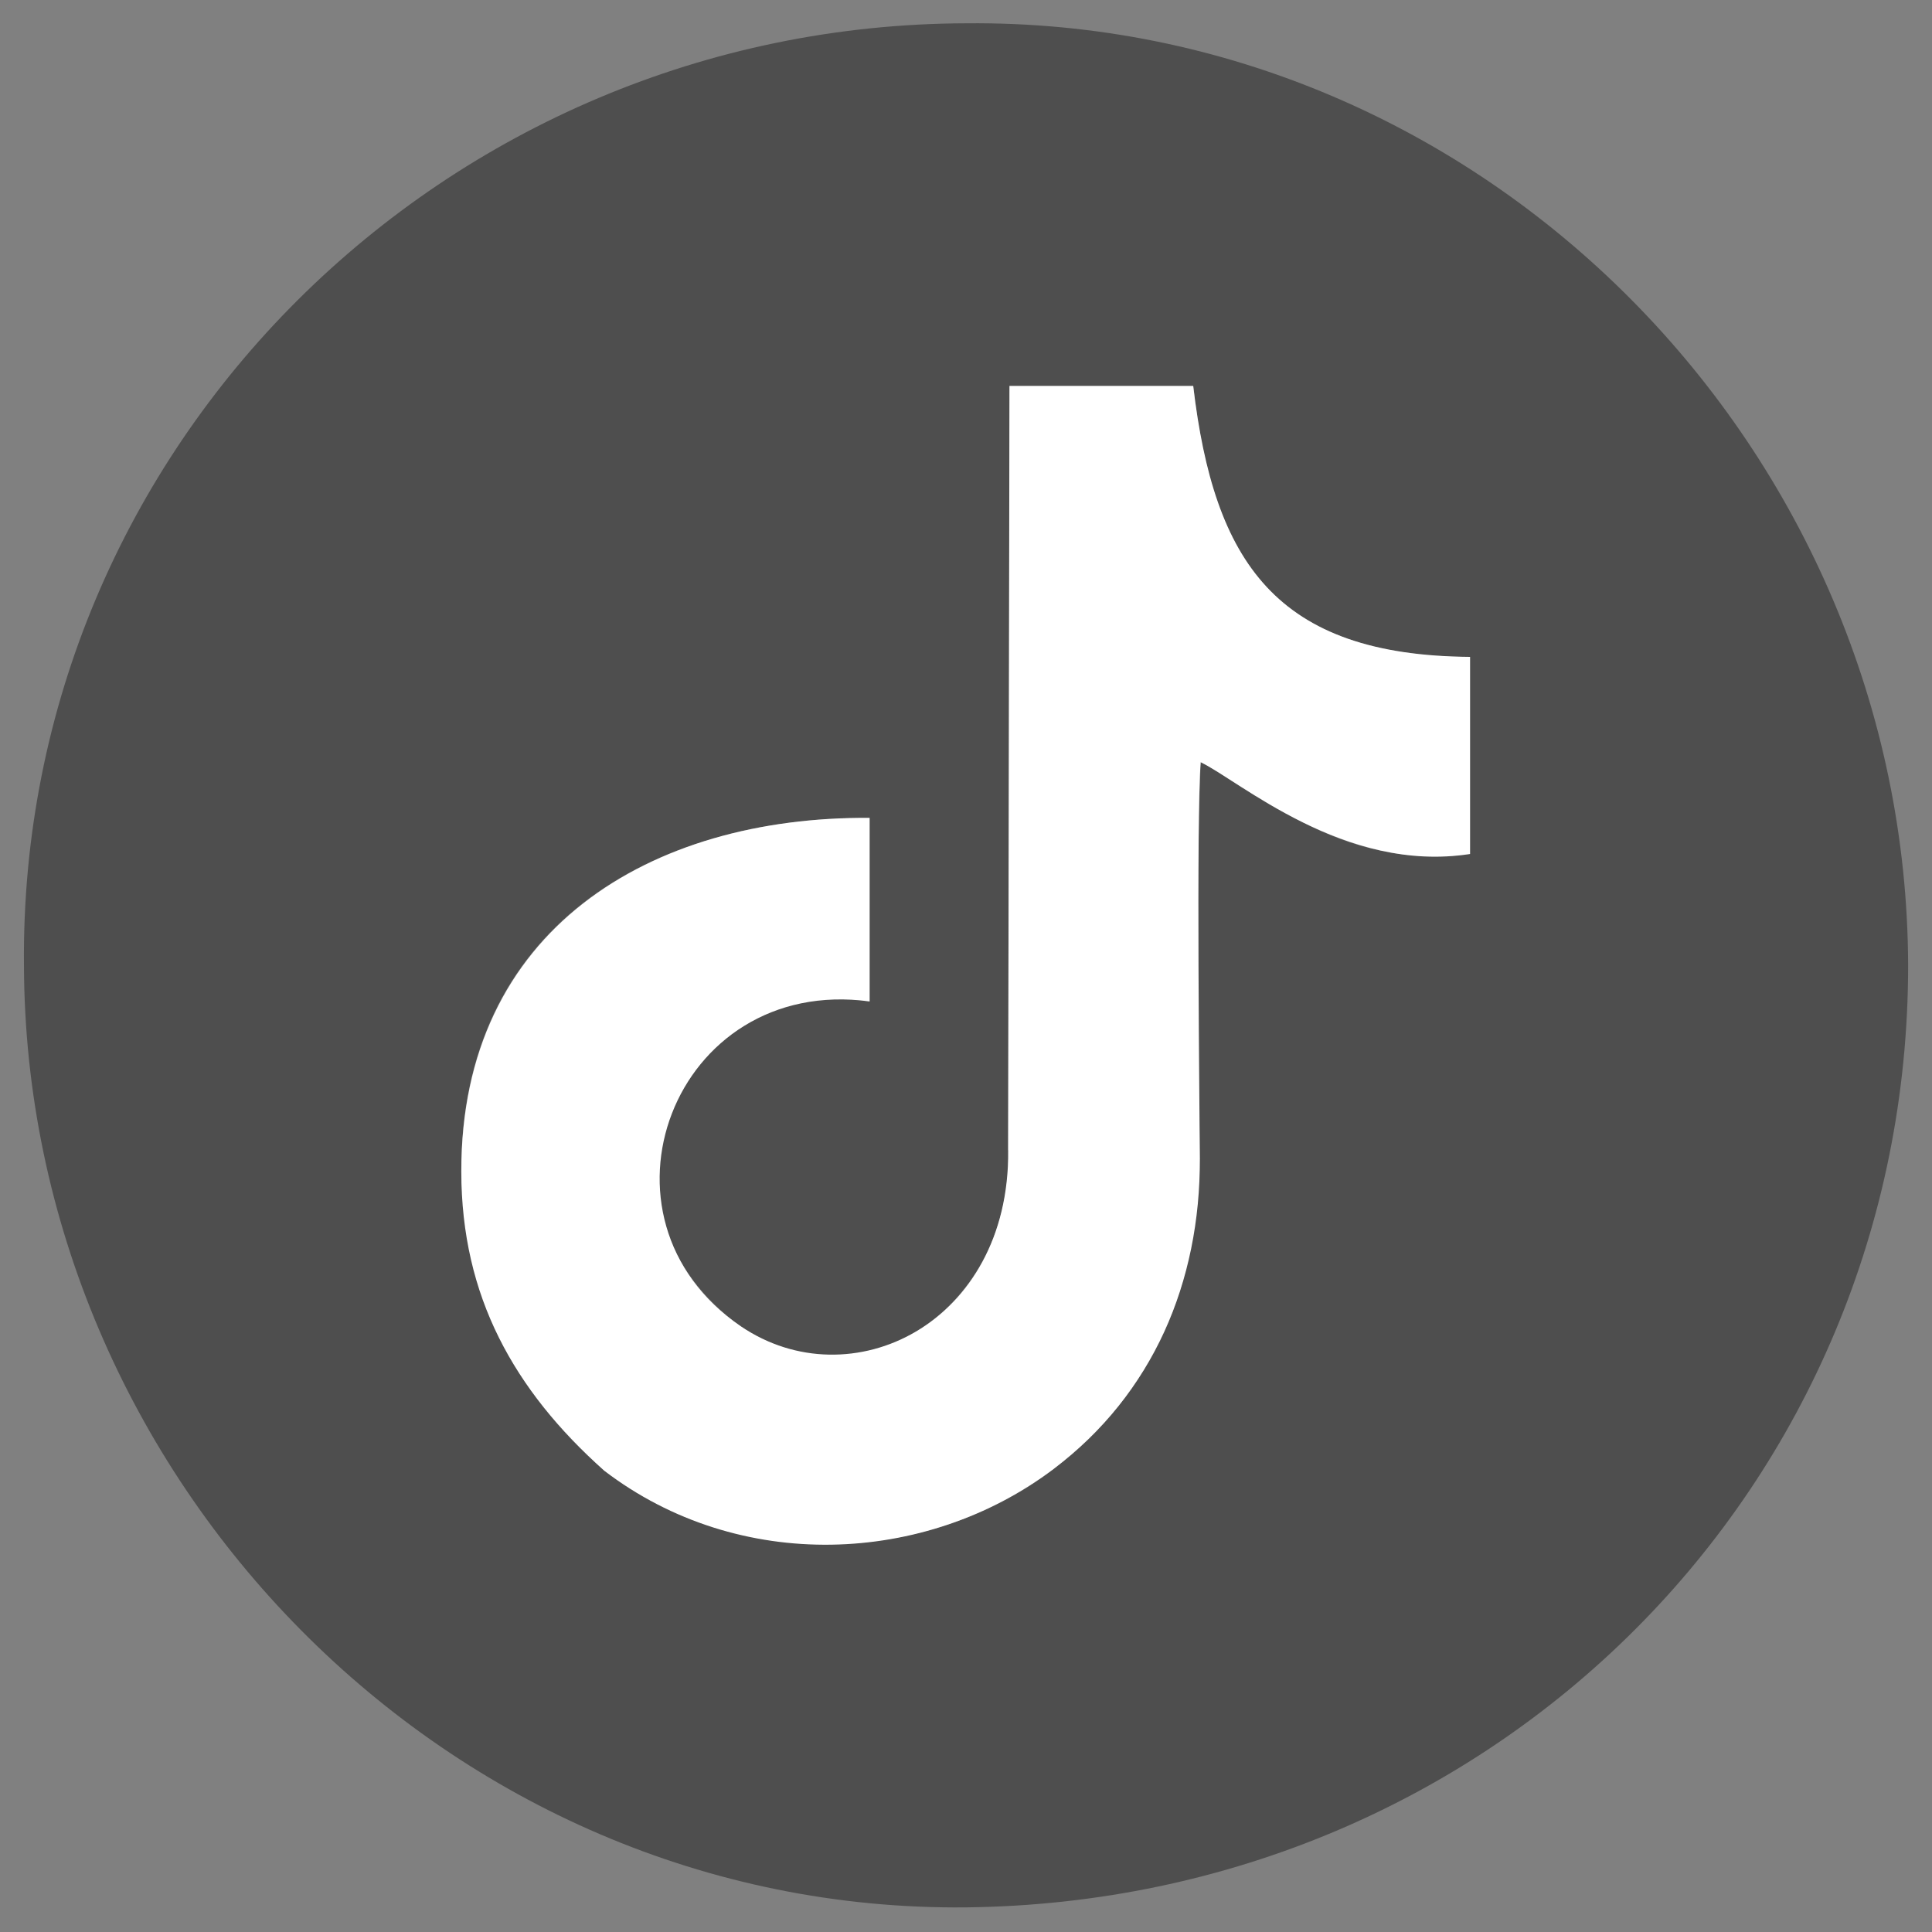
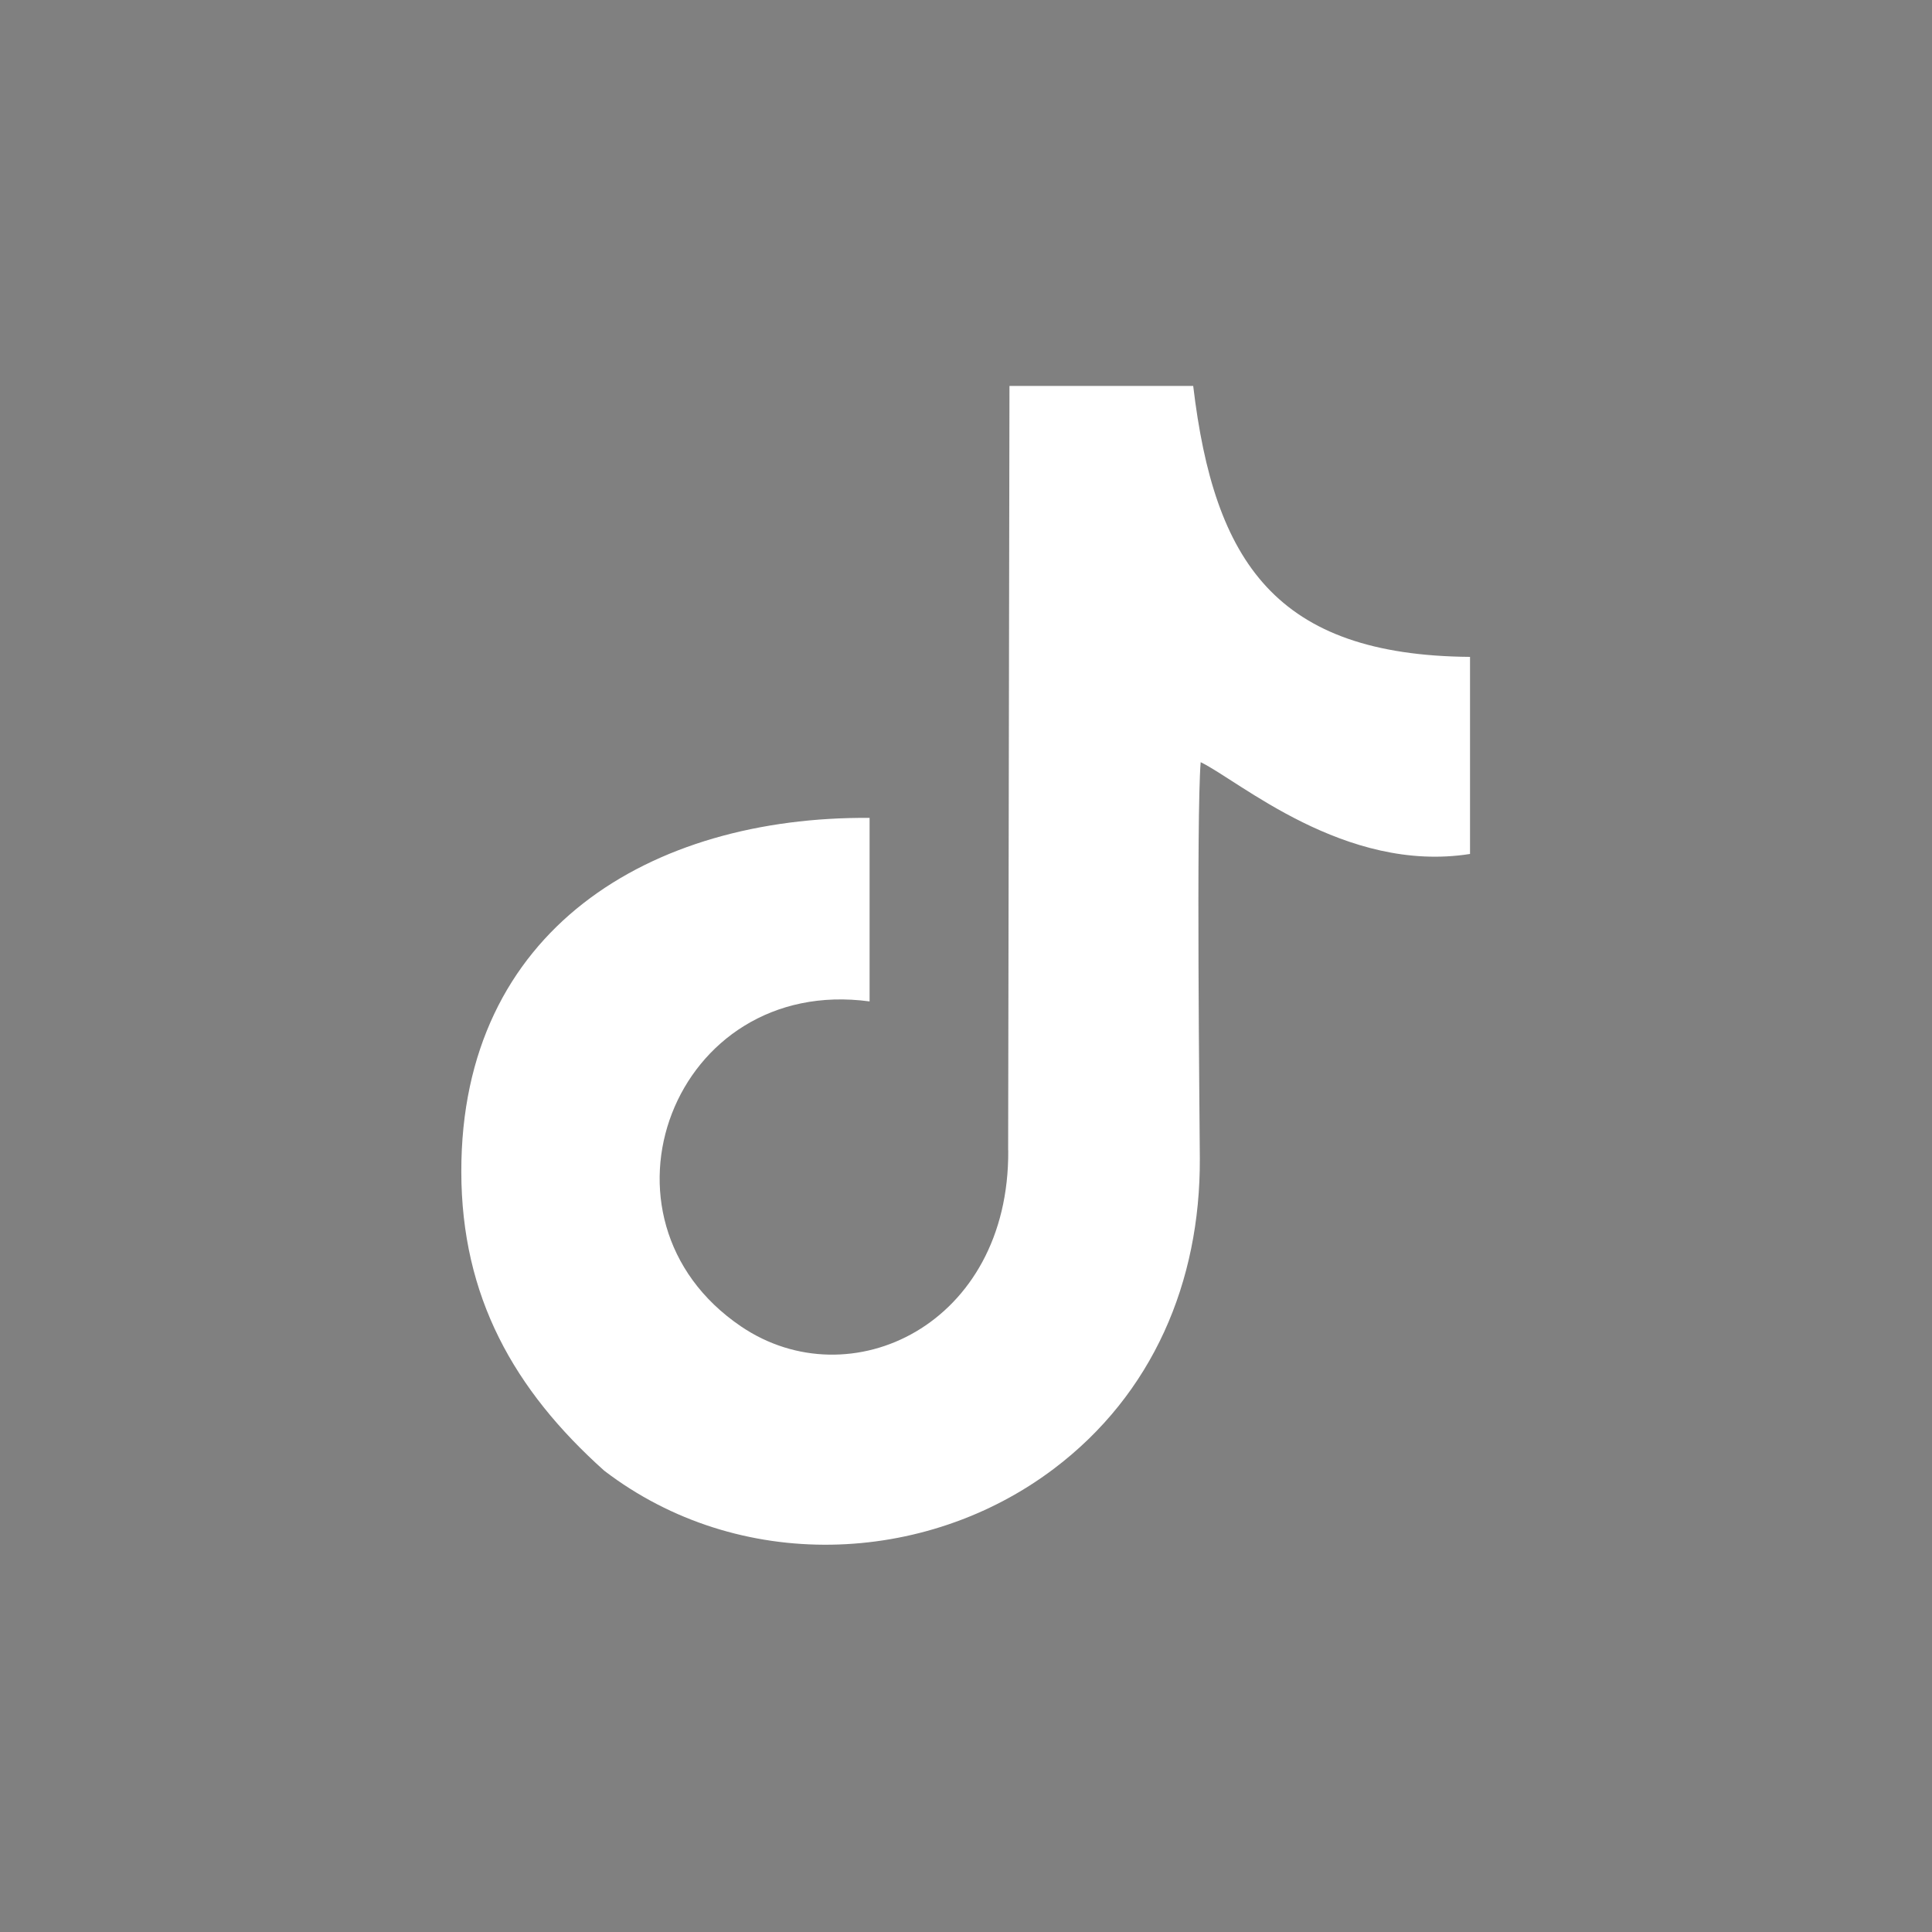
<svg xmlns="http://www.w3.org/2000/svg" id="_レイヤー_1" data-name="レイヤー_1" version="1.1" viewBox="0 0 204 204">
  <rect x="0" y="0" width="204" height="204" fill="#808080" stroke="none" />
  <defs>
    <style>
      .st0 {
        fill: #fff;
      }

      .st0, .st1 {
        fill-rule: evenodd;
      }

      .st1 {
        fill: #4e4e4e;
      }
    </style>
  </defs>
-   <path class="st1" d="M91.83,86.36c0,6.48,0,13.65,0,19.39-19.08-3.18-31.63,21.29-13.6,34.33,12.96,8.57,28.69-2.07,28.21-18.57.02-3.28.16-79.6.16-80.75,6.38,0,12.95-.01,19.4,0,2.04,18.62,8.91,28.5,29.23,28.61v20.81c-13.67,1.75-22.09-6.52-28.45-9.69-.56,15.06-.25,29.28-.09,41.85-.38,13.77-4.36,23.78-15.43,32.77-13.24,10.08-33.26,11.03-47.46.15-9.96-8.66-14.88-18.99-15.09-31.55-.11-25.58,19.91-37.5,43.11-37.34h0ZM201.48,101.93c0,54.99-43.7,98.85-99.49,99.47-54.75.54-99.31-45.44-99.46-99.46C1.98,47.07,47.01,2.62,102,2.46c54.79-.54,99.32,45.13,99.48,99.47h0Z" />
  <path class="st0" d="M106.46,121.46c.14,18.45-16.72,26.39-28.21,18.6-16.84-11.42-7.15-37.12,13.57-34.32v-19.38c-23.11-.17-43.14,11.78-43.11,37.35.01,13.2,5.56,23.05,15.09,31.58,14.2,10.86,33.9,10.04,47.46-.19,10.47-7.9,15.49-19.75,15.43-32.77-.02-4.22-.38-36.13.09-41.85,4,1.91,15.22,11.78,28.44,9.69,0-.7,0-18.56,0-20.81-20.51-.16-27.02-10.01-29.23-28.61h-19.4s-.14,80.71-.14,80.71h0Z" />
</svg>